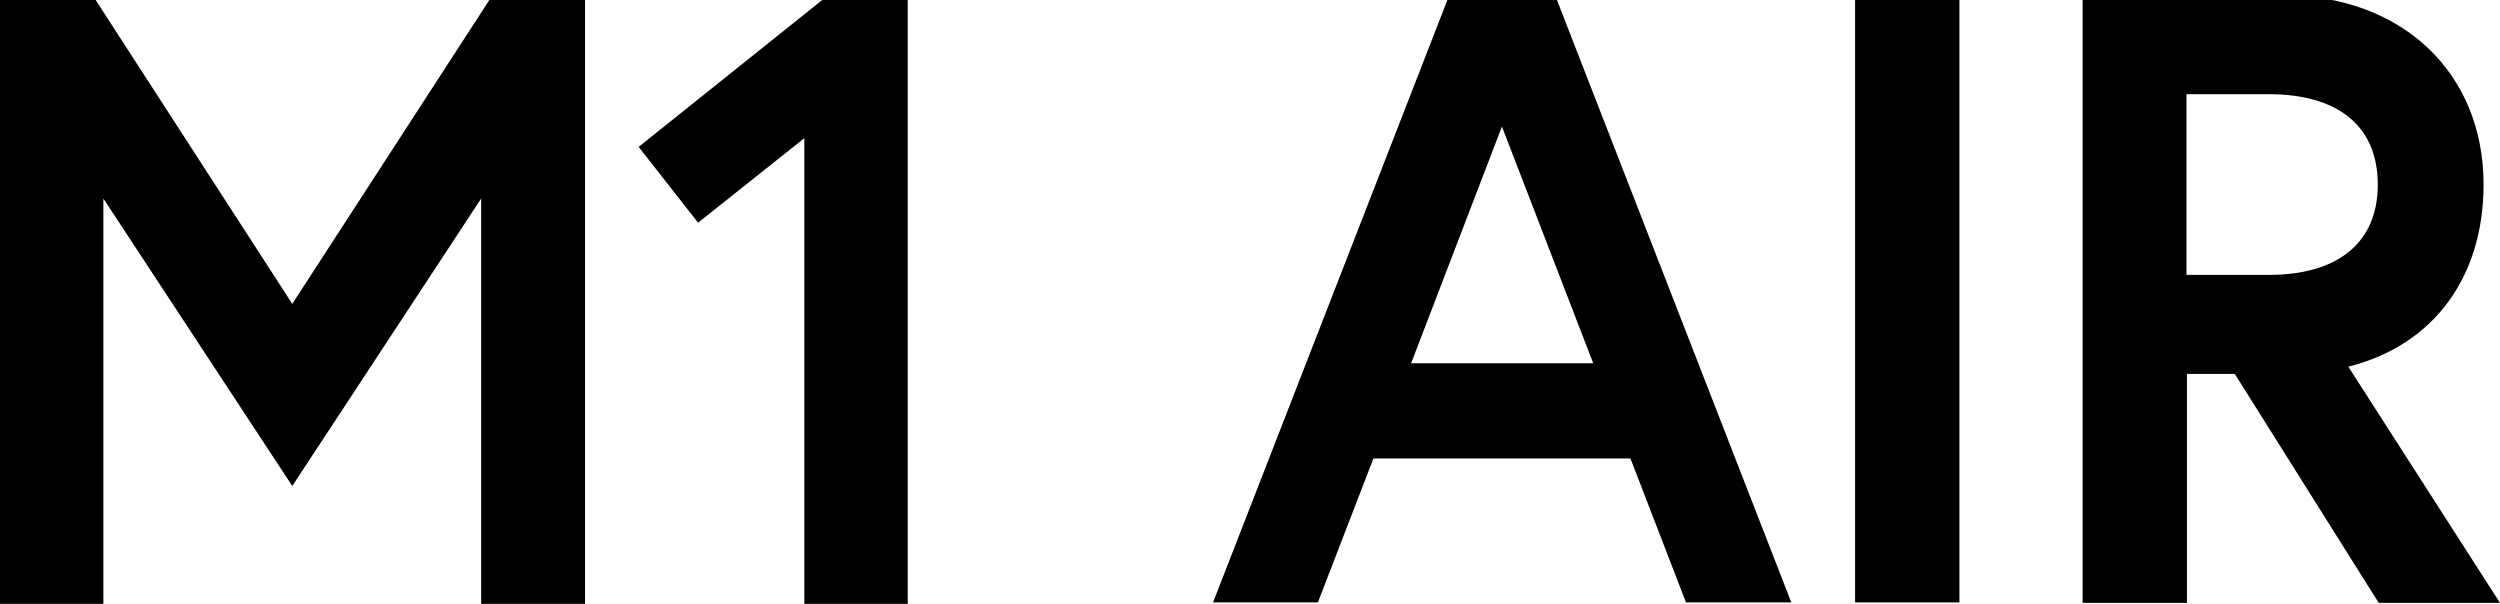
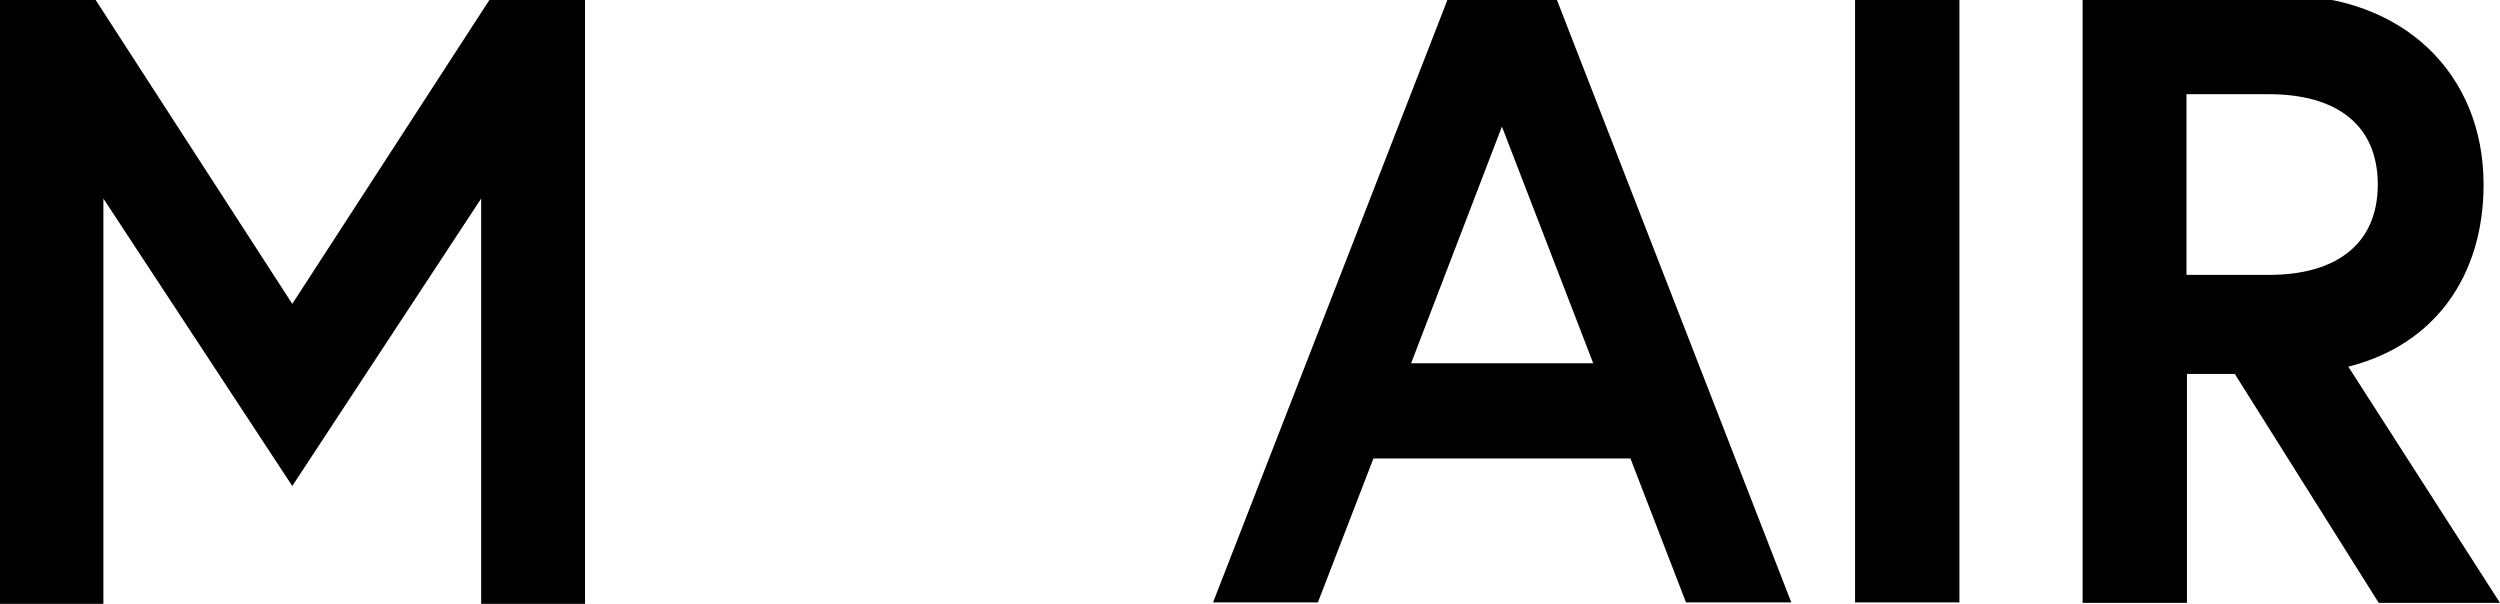
<svg xmlns="http://www.w3.org/2000/svg" version="1.1" id="Layer_1" x="0px" y="0px" viewBox="0 0 517.5 125" style="enable-background:new 0 0 517.5 125;" xml:space="preserve">
  <g>
    <g>
-       <path d="M300-1h21.9l48.9,125.7H349l-11.5-29.8h-53.2l-11.5,29.8h-21.7L300-1z M292.1,75.2h37.7l-18.9-49L292.1,75.2z" />
+       <path d="M300-1h21.9l48.9,125.7H349l-11.5-29.8h-53.2l-11.5,29.8h-21.7L300-1M292.1,75.2h37.7l-18.9-49L292.1,75.2z" />
      <path d="M384-1h21.6v125.7H384V-1z" />
      <path d="M431.1-1h41.3c25,0,41.7,16.2,41.7,39.2c0,18.9-10.1,33.2-28,37.7l31.4,48.9h-25.1l-29.8-47.4h-9.9v47.4h-21.6V-1z     M492.2,38.2c0-12.4-8.6-18.7-22.5-18.7h-17.1v37.4h17.1C483.5,56.9,492.2,50.6,492.2,38.2z" />
    </g>
  </g>
  <path d="M19.8,0l40.7,62.9L101.3,0h19.8v125H99.6V41.1l-39.1,59.5L21.4,41.1V125H0V0H19.8z" />
-   <path d="M170.2,0h17.7v125h-21.4V28.6l-22,17.5l-12.3-15.7L170.2,0z" />
</svg>